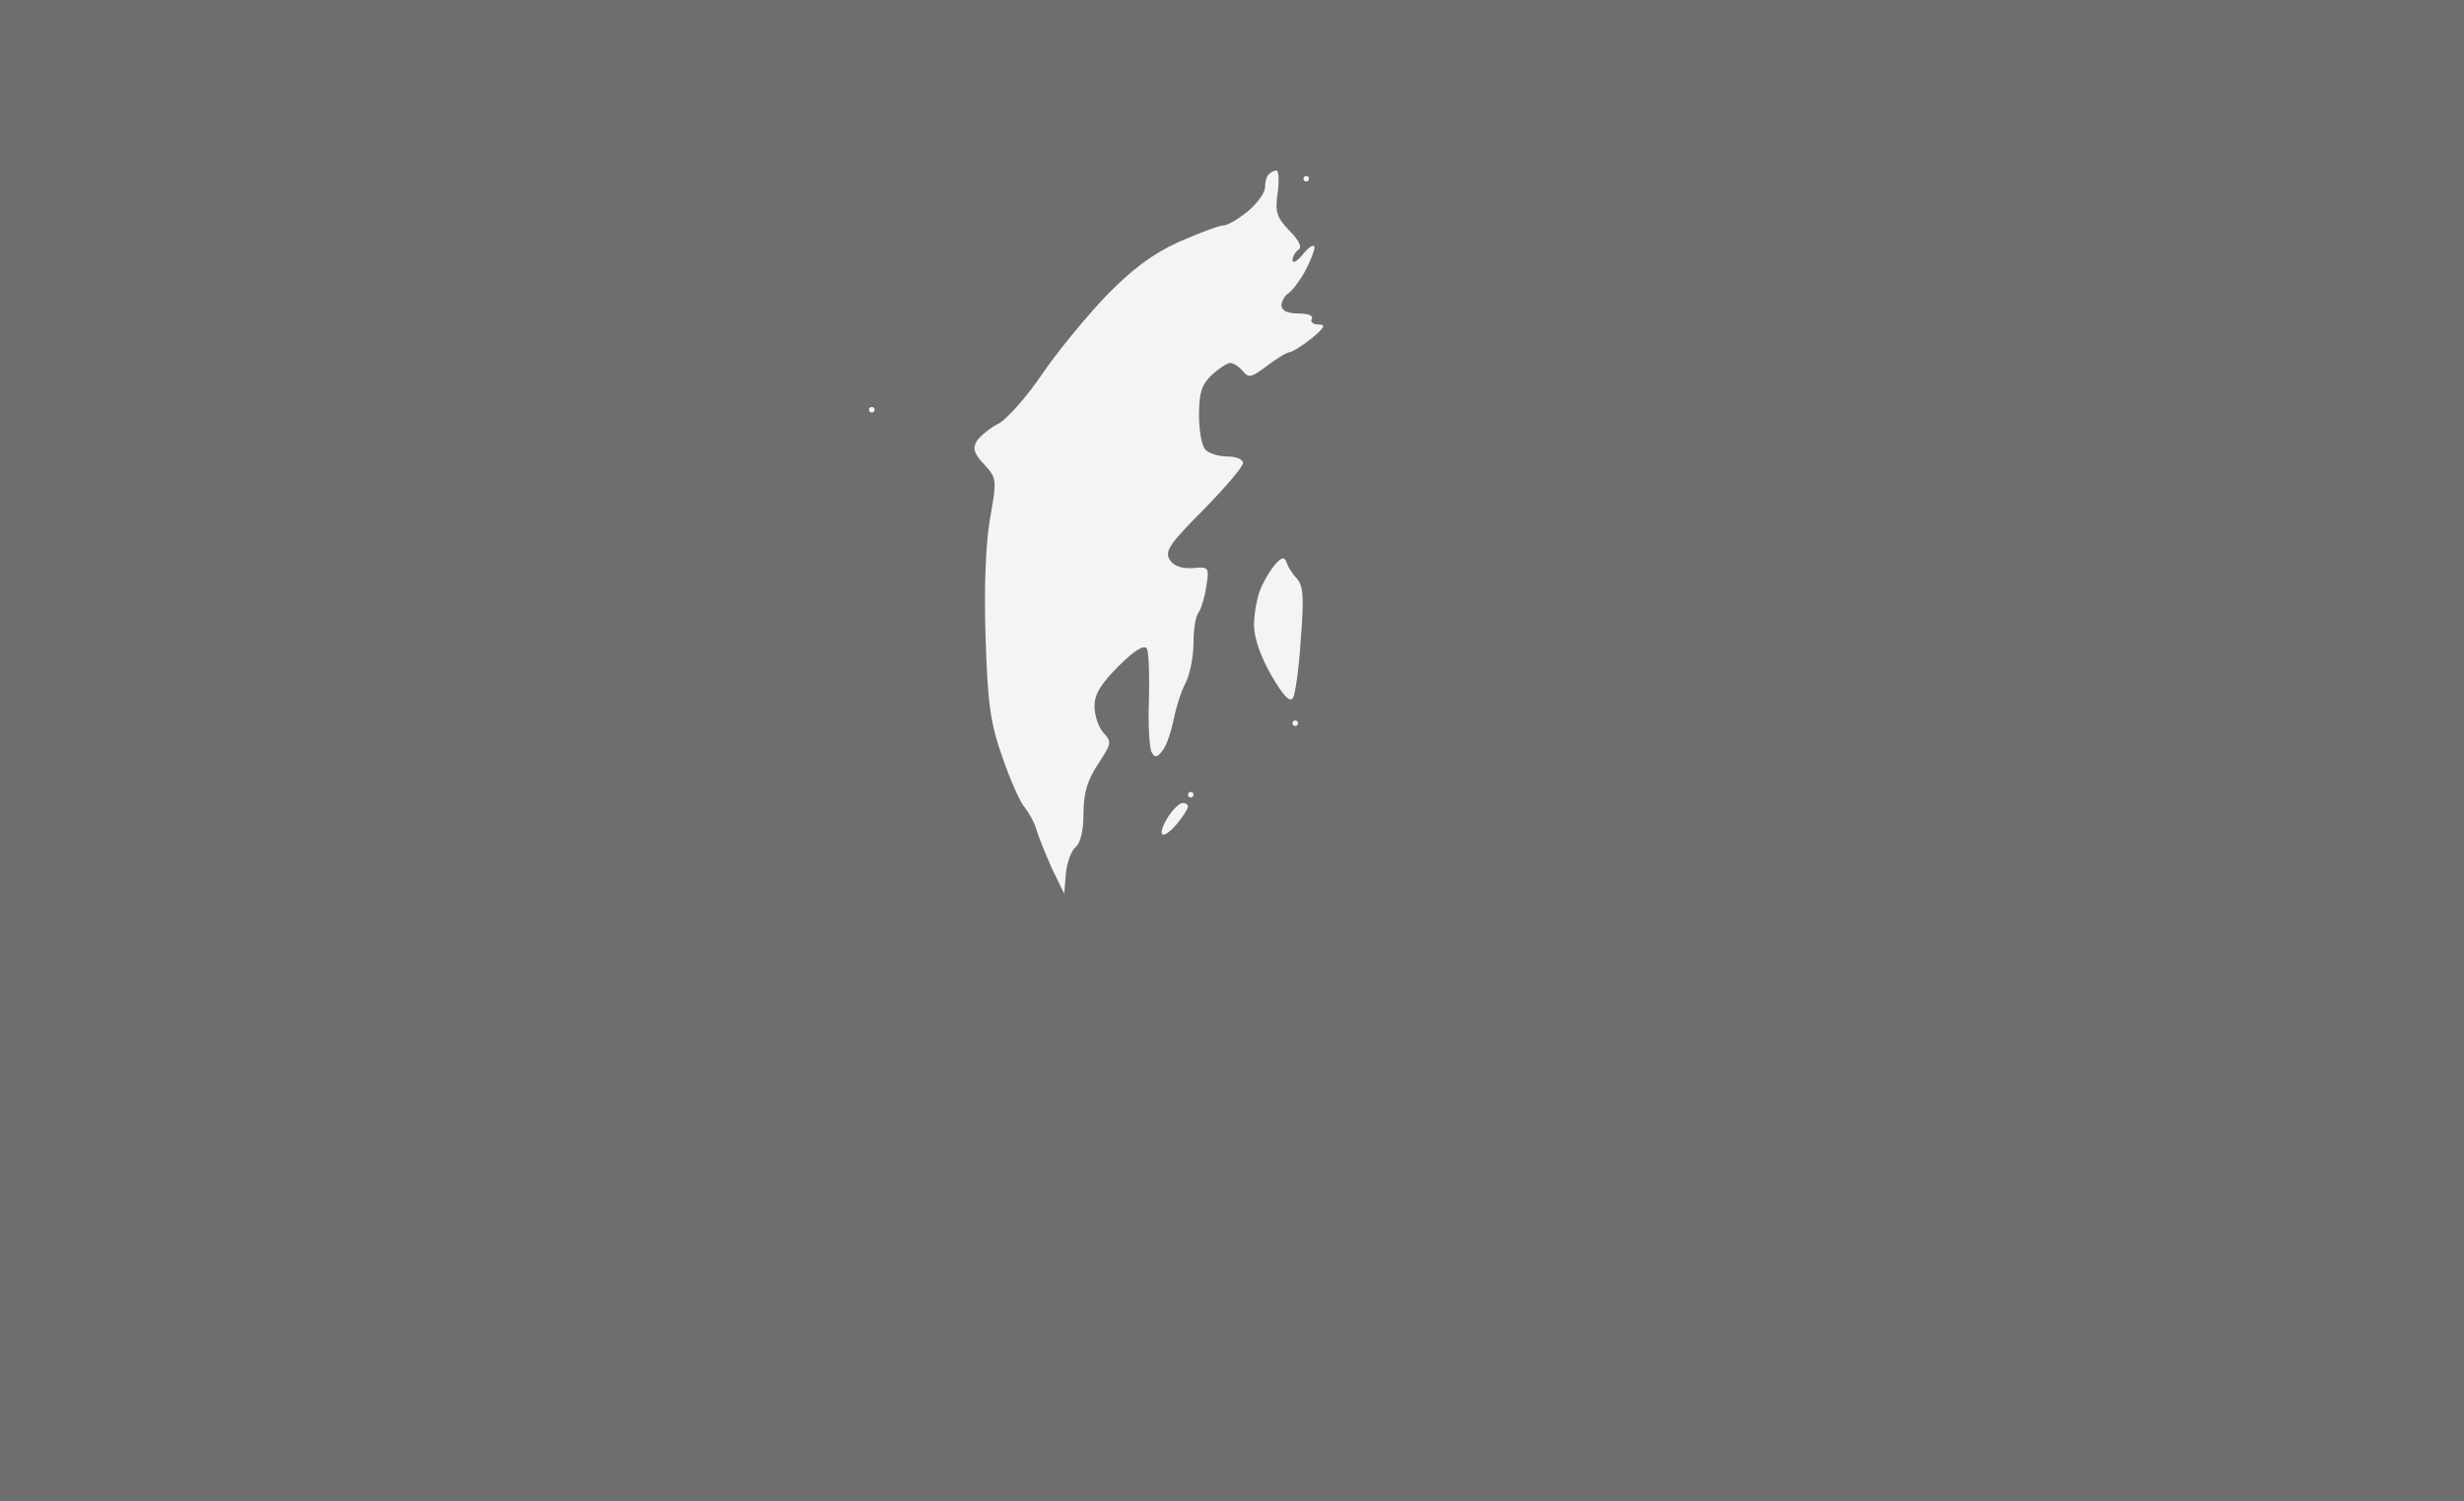
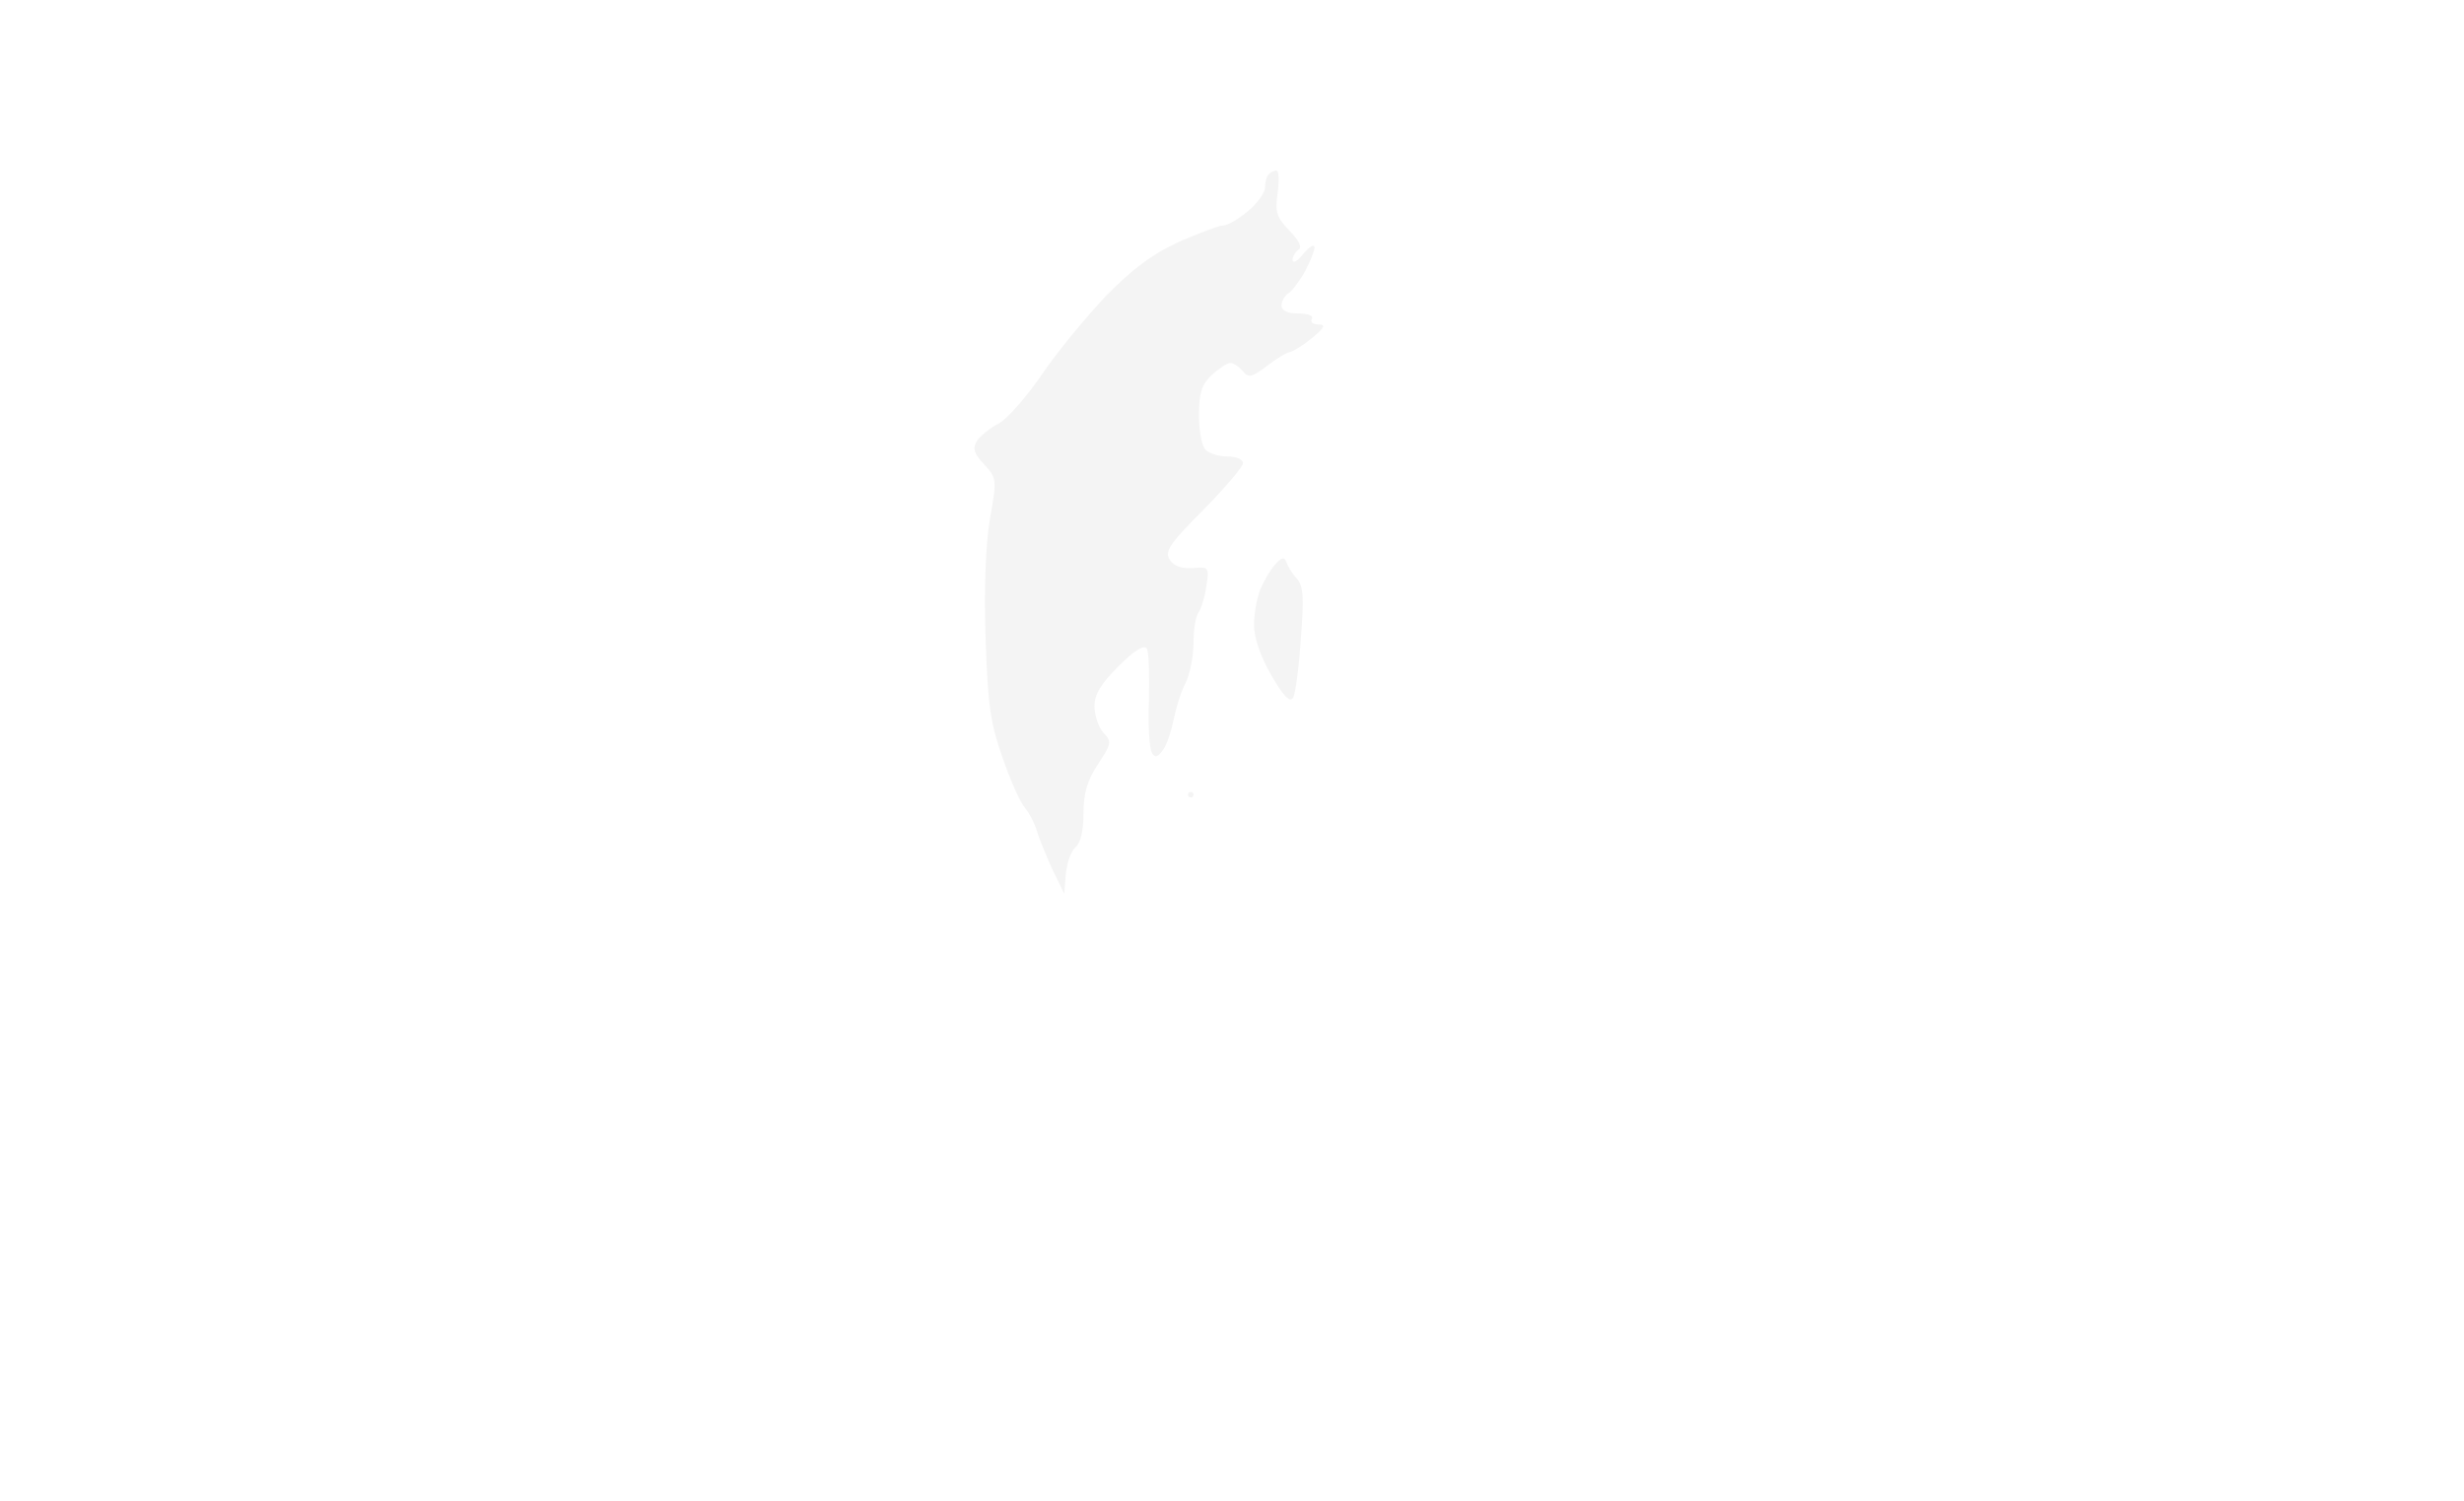
<svg xmlns="http://www.w3.org/2000/svg" version="1.0" width="100%" height="100%" viewBox="0 0 448 273" preserveAspectRatio="xMidYMid meet">
-   <rect width="448" height="273" fill="#6e6e6e" stroke="none" />
  <g transform="translate(0,273) scale(0.1,-0.1)" fill="#f4f4f4" stroke="none">
    <path d="M2321 2420 c-4 0 -11 -3 -14 -7 -4 -3 -7 -14 -7 -24 0 -9 -14 -29 -31 -43 -17 -14 -37 -26 -45 -26 -8 0 -44 -14 -81 -30 -48 -22 -84 -49 -132 -98 -36 -38 -89 -102 -116 -142 -28 -41 -63 -81 -79 -90 -16 -8 -34 -23 -40 -32 -8 -13 -5 -23 13 -42 23 -25 24 -27 11 -99 -8 -47 -11 -126 -8 -218 4 -122 9 -155 31 -217 14 -41 32 -81 40 -90 8 -10 18 -28 22 -42 4 -14 17 -45 28 -70 l22 -45 3 37 c2 20 10 42 18 48 9 8 14 31 14 61 0 37 7 60 26 89 25 38 26 41 10 58 -9 10 -16 32 -16 48 0 22 12 41 44 73 28 28 46 39 51 32 4 -7 5 -49 4 -94 -2 -45 1 -88 5 -95 6 -11 11 -9 21 5 7 10 15 35 19 55 4 20 13 50 21 65 8 15 15 48 15 74 0 25 4 49 9 55 4 5 11 26 14 46 6 37 5 38 -25 35 -20 -1 -34 4 -41 15 -10 15 -1 29 61 91 39 40 72 78 72 85 0 7 -13 12 -28 12 -15 0 -33 5 -40 12 -7 7 -12 35 -12 63 0 41 5 56 23 73 13 12 28 22 34 22 6 0 16 -7 23 -15 10 -13 16 -11 44 10 18 14 37 25 42 25 5 1 23 12 39 25 24 20 26 25 12 25 -10 0 -15 5 -12 10 4 6 -7 10 -24 10 -20 0 -31 5 -31 15 0 7 6 18 13 22 6 4 20 22 30 40 9 17 17 37 17 43 0 7 -9 2 -20 -11 -10 -13 -19 -19 -20 -12 0 6 5 15 11 19 7 4 1 17 -17 35 -23 24 -26 34 -21 68 3 23 2 41 -2 41z" />
-     <path d="M2375 2410 c-3 0 -5 -2 -5 -5 0 -3 2 -5 5 -5 3 0 5 2 5 5 0 3 -2 5 -5 5z" />
-     <path d="M1585 1990 c-3 0 -5 -2 -5 -5 0 -3 2 -5 5 -5 3 0 5 2 5 5 0 3 -2 5 -5 5z" />
    <path d="M2339 1708 c-4 10 -9 9 -21 -5 -9 -10 -21 -31 -27 -46 -6 -16 -11 -44 -11 -64 0 -22 12 -57 31 -90 22 -38 34 -51 40 -42 4 7 11 55 14 106 6 76 5 97 -7 111 -9 9 -17 23 -19 30z" />
-     <path d="M2355 1420 c-3 0 -5 -2 -5 -5 0 -3 2 -5 5 -5 3 0 5 2 5 5 0 3 -2 5 -5 5z" />
    <path d="M2165 1290 c-3 0 -5 -2 -5 -5 0 -3 2 -5 5 -5 3 0 5 2 5 5 0 3 -2 5 -5 5z" />
-     <path d="M2150 1270 c-5 0 -17 -11 -26 -25 -9 -14 -14 -28 -11 -32 4 -3 15 5 26 18 11 13 20 27 21 32 0 4 -4 7 -10 7z" />
  </g>
</svg>